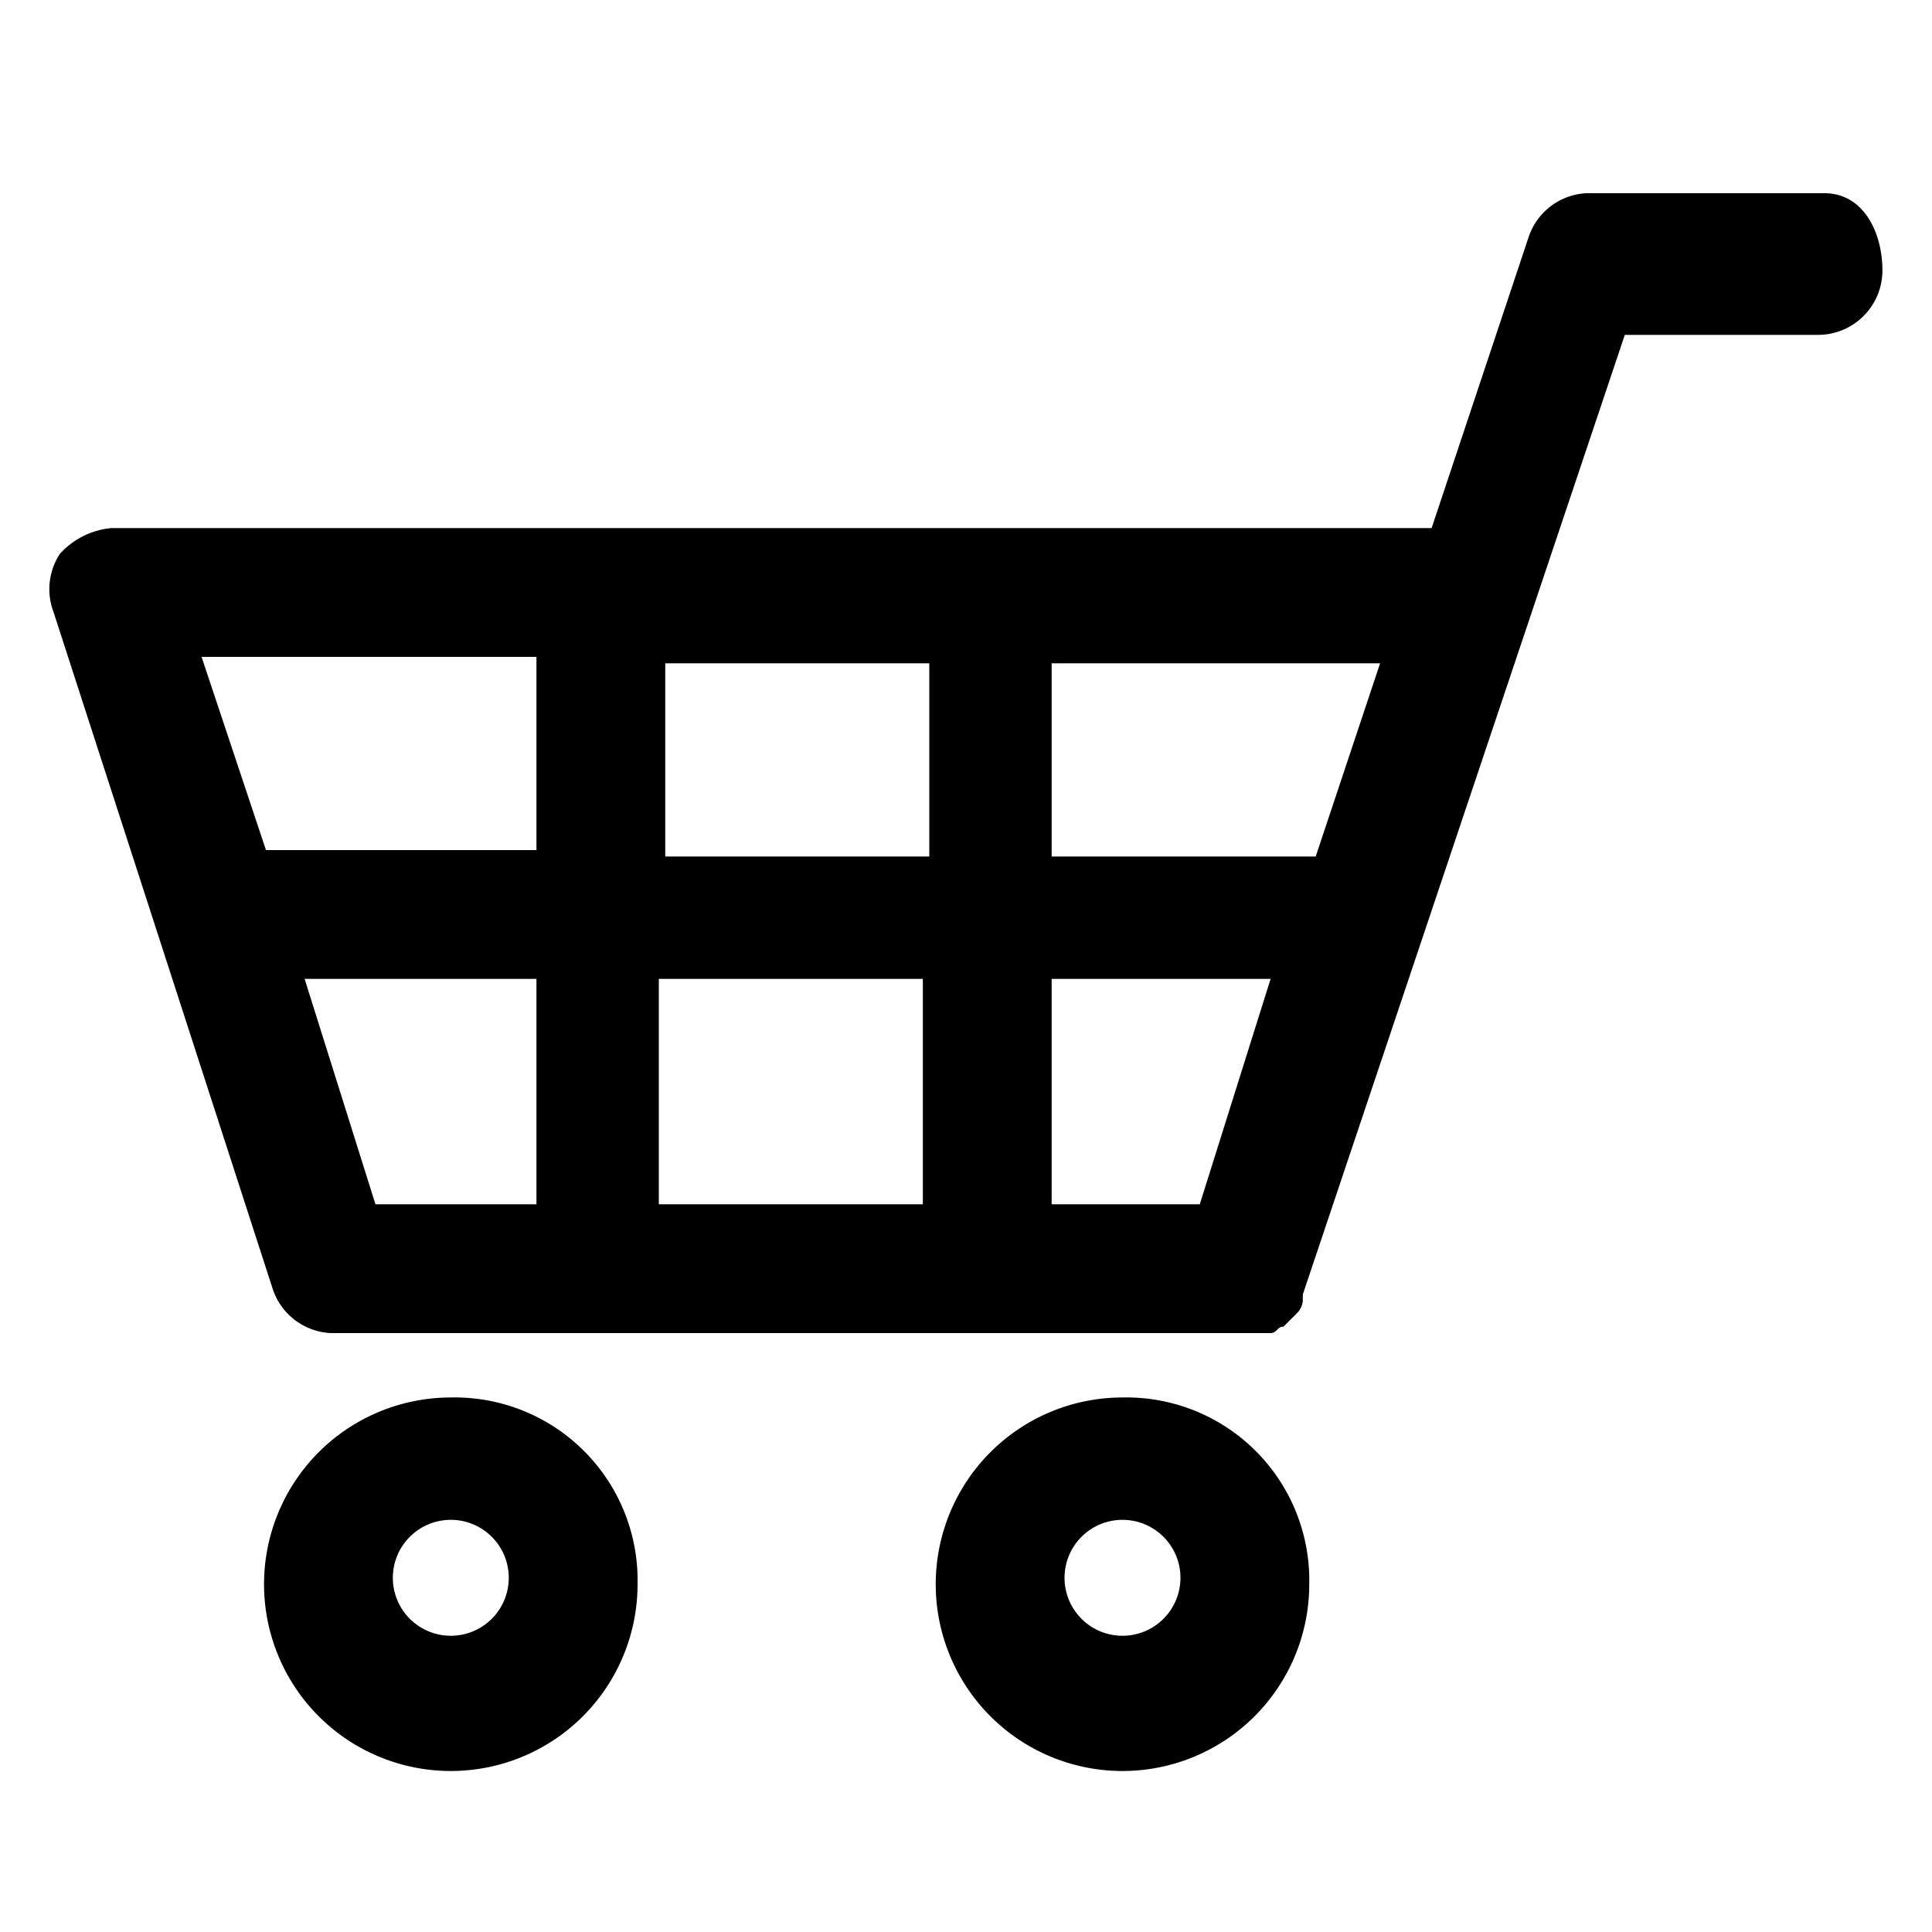
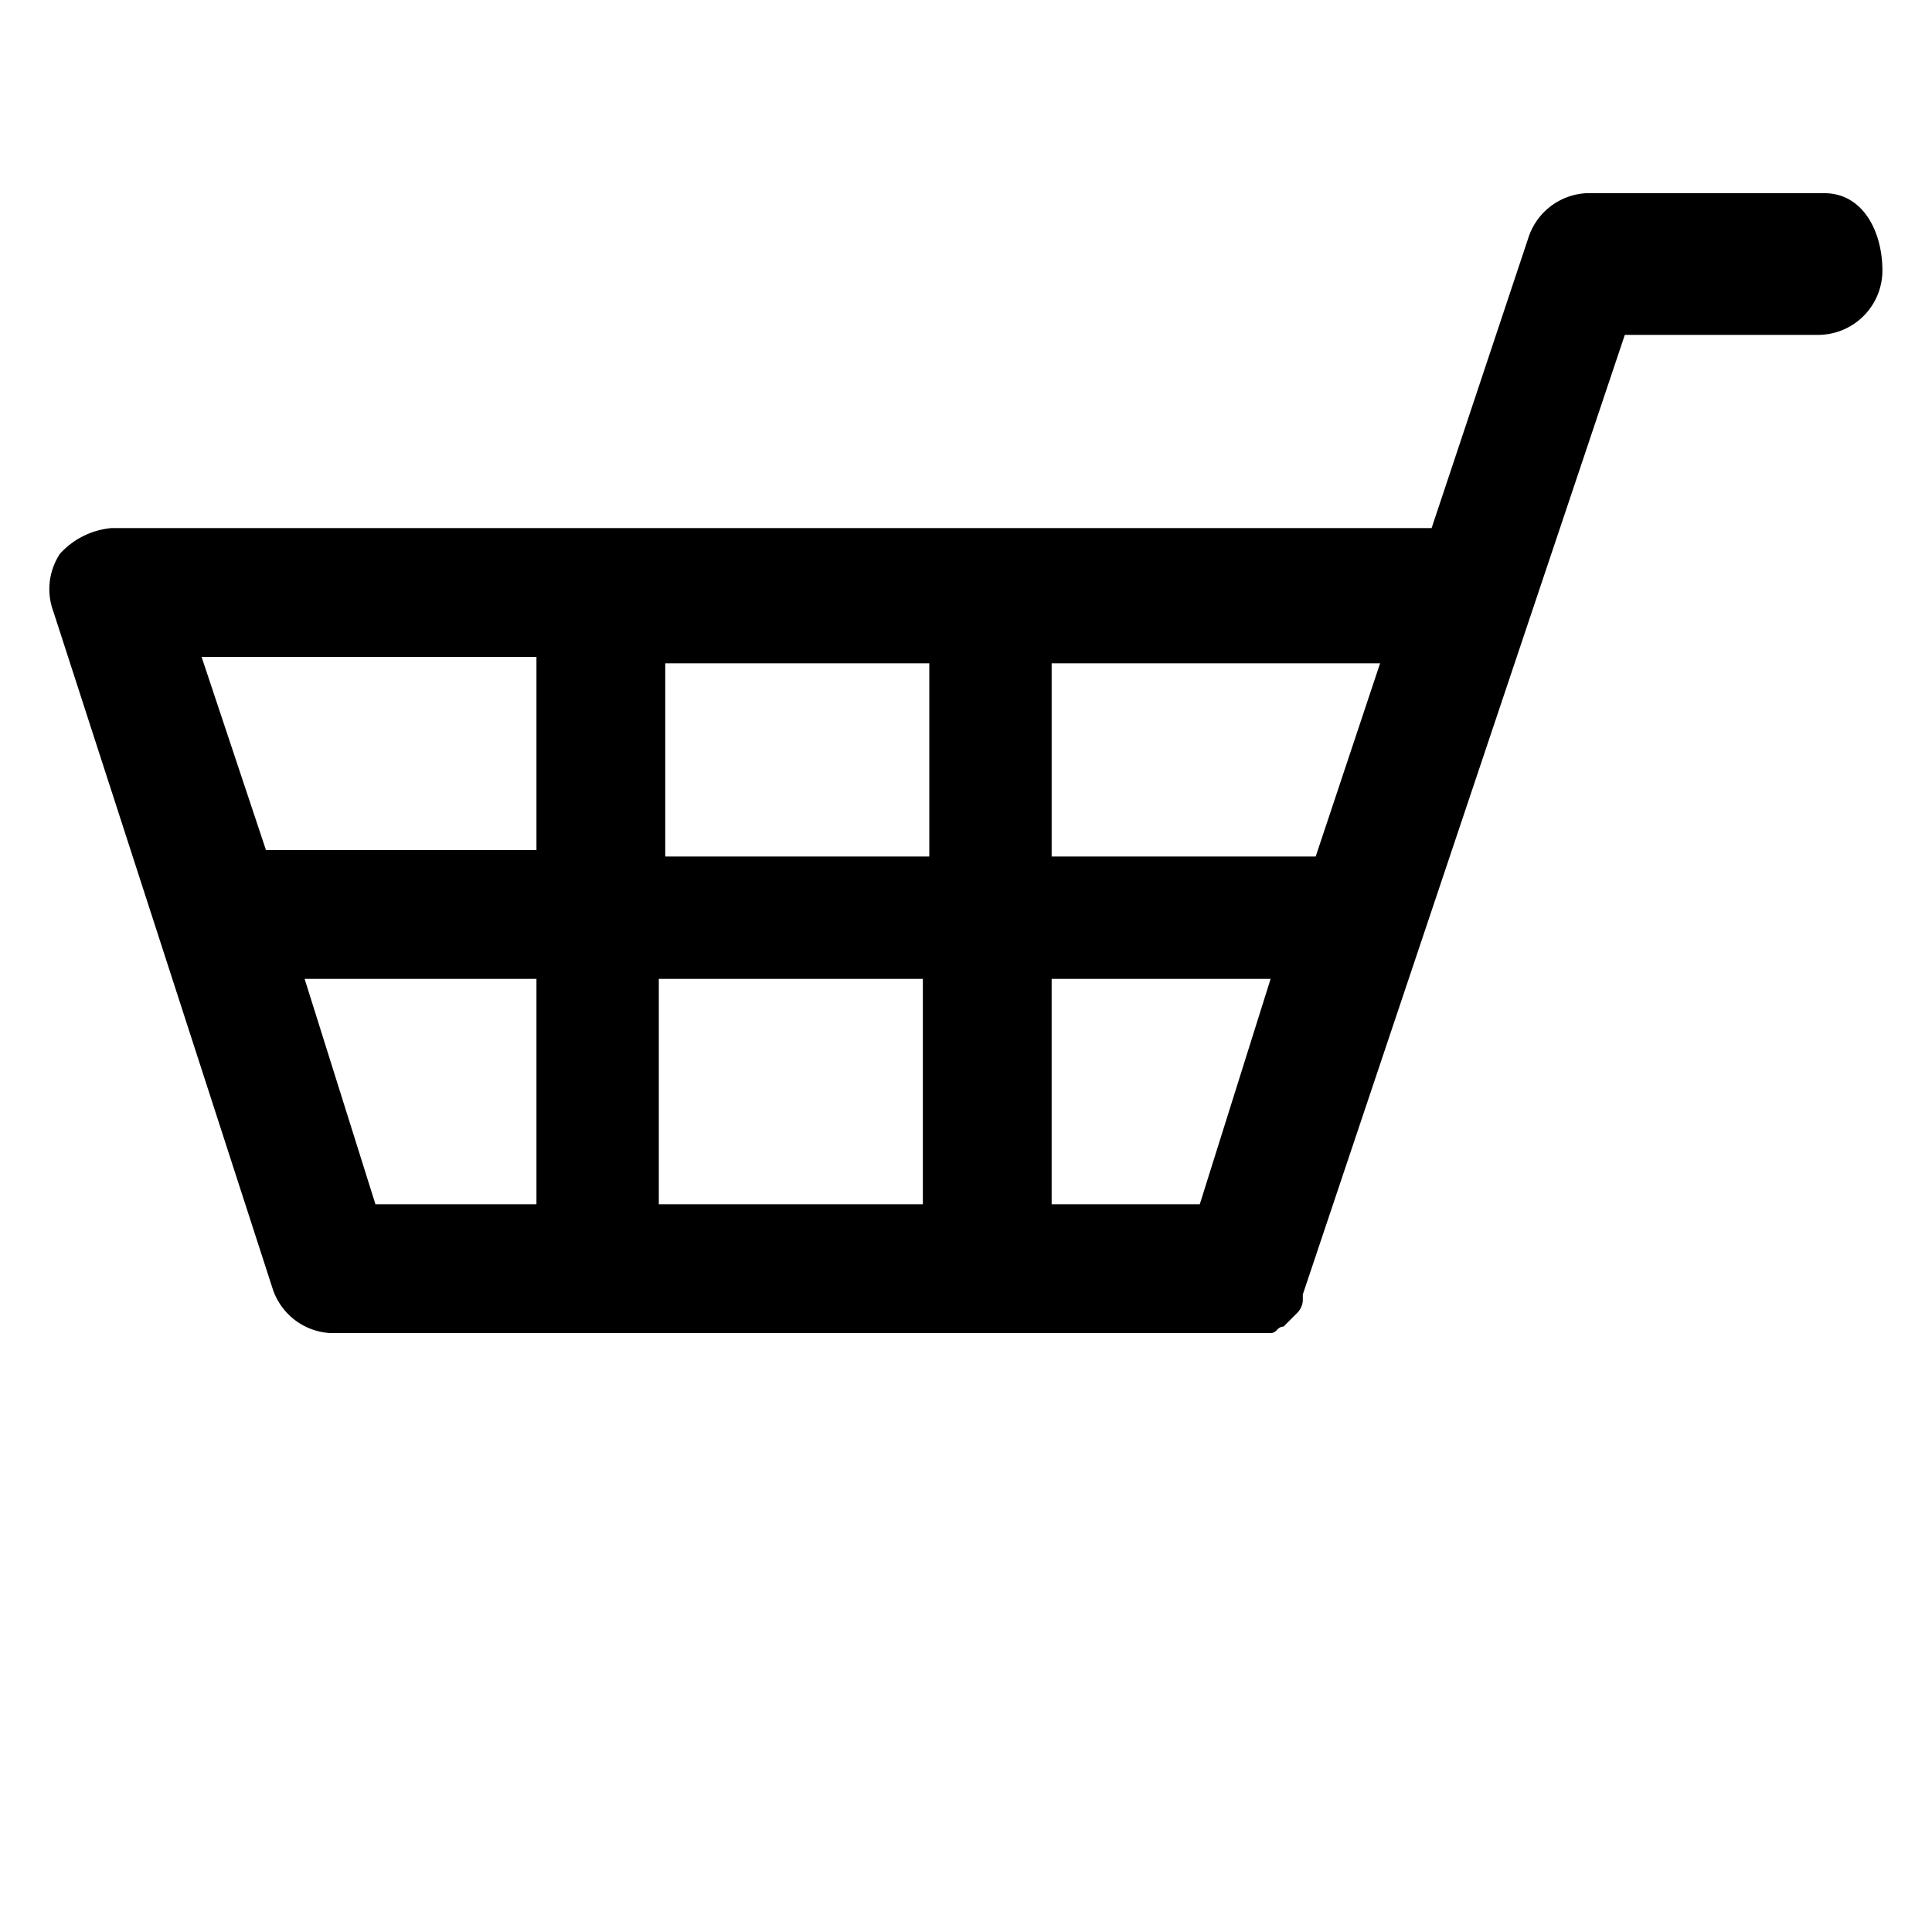
<svg xmlns="http://www.w3.org/2000/svg" id="レイヤー_1" data-name="レイヤー 1" viewBox="0 0 30 30">
  <title>cart</title>
  <path d="M28.33,3h-3.7a1,1,0,0,0-.9.7l-1.5,4.5H1.73a1.23,1.23,0,0,0-.8.4,1,1,0,0,0-.1.9L4.23,20a1,1,0,0,0,.9.7h14.6c.1,0,.1-.1.2-.1l.1-.1.1-.1a.31.31,0,0,0,.1-.2h0v-.1l5-14.9h3a1,1,0,0,0,1-1C29.23,3.6,28.93,3,28.33,3Zm-14,12.2v3.5h-4.1V15.2Zm-4-1.9v-3h4.1v3Zm6,1.9h3.4l-1.1,3.5h-2.3V15.2Zm4.1-1.9h-4.1v-3h5.1ZM8.33,10.2v3H4.13l-1-3Zm-3.6,5h3.6v3.5H5.83Z" />
-   <path d="M7,21.7a2.9,2.9,0,1,0,2.9,2.9A2.84,2.84,0,0,0,7,21.7Zm0,3.7a.9.9,0,1,1,.9-.9A.9.9,0,0,1,7,25.4Z" />
-   <path d="M17.43,21.7a2.9,2.9,0,1,0,2.9,2.9A2.84,2.84,0,0,0,17.43,21.7Zm0,3.7a.9.9,0,1,1,.9-.9A.9.9,0,0,1,17.43,25.4Z" />
</svg>